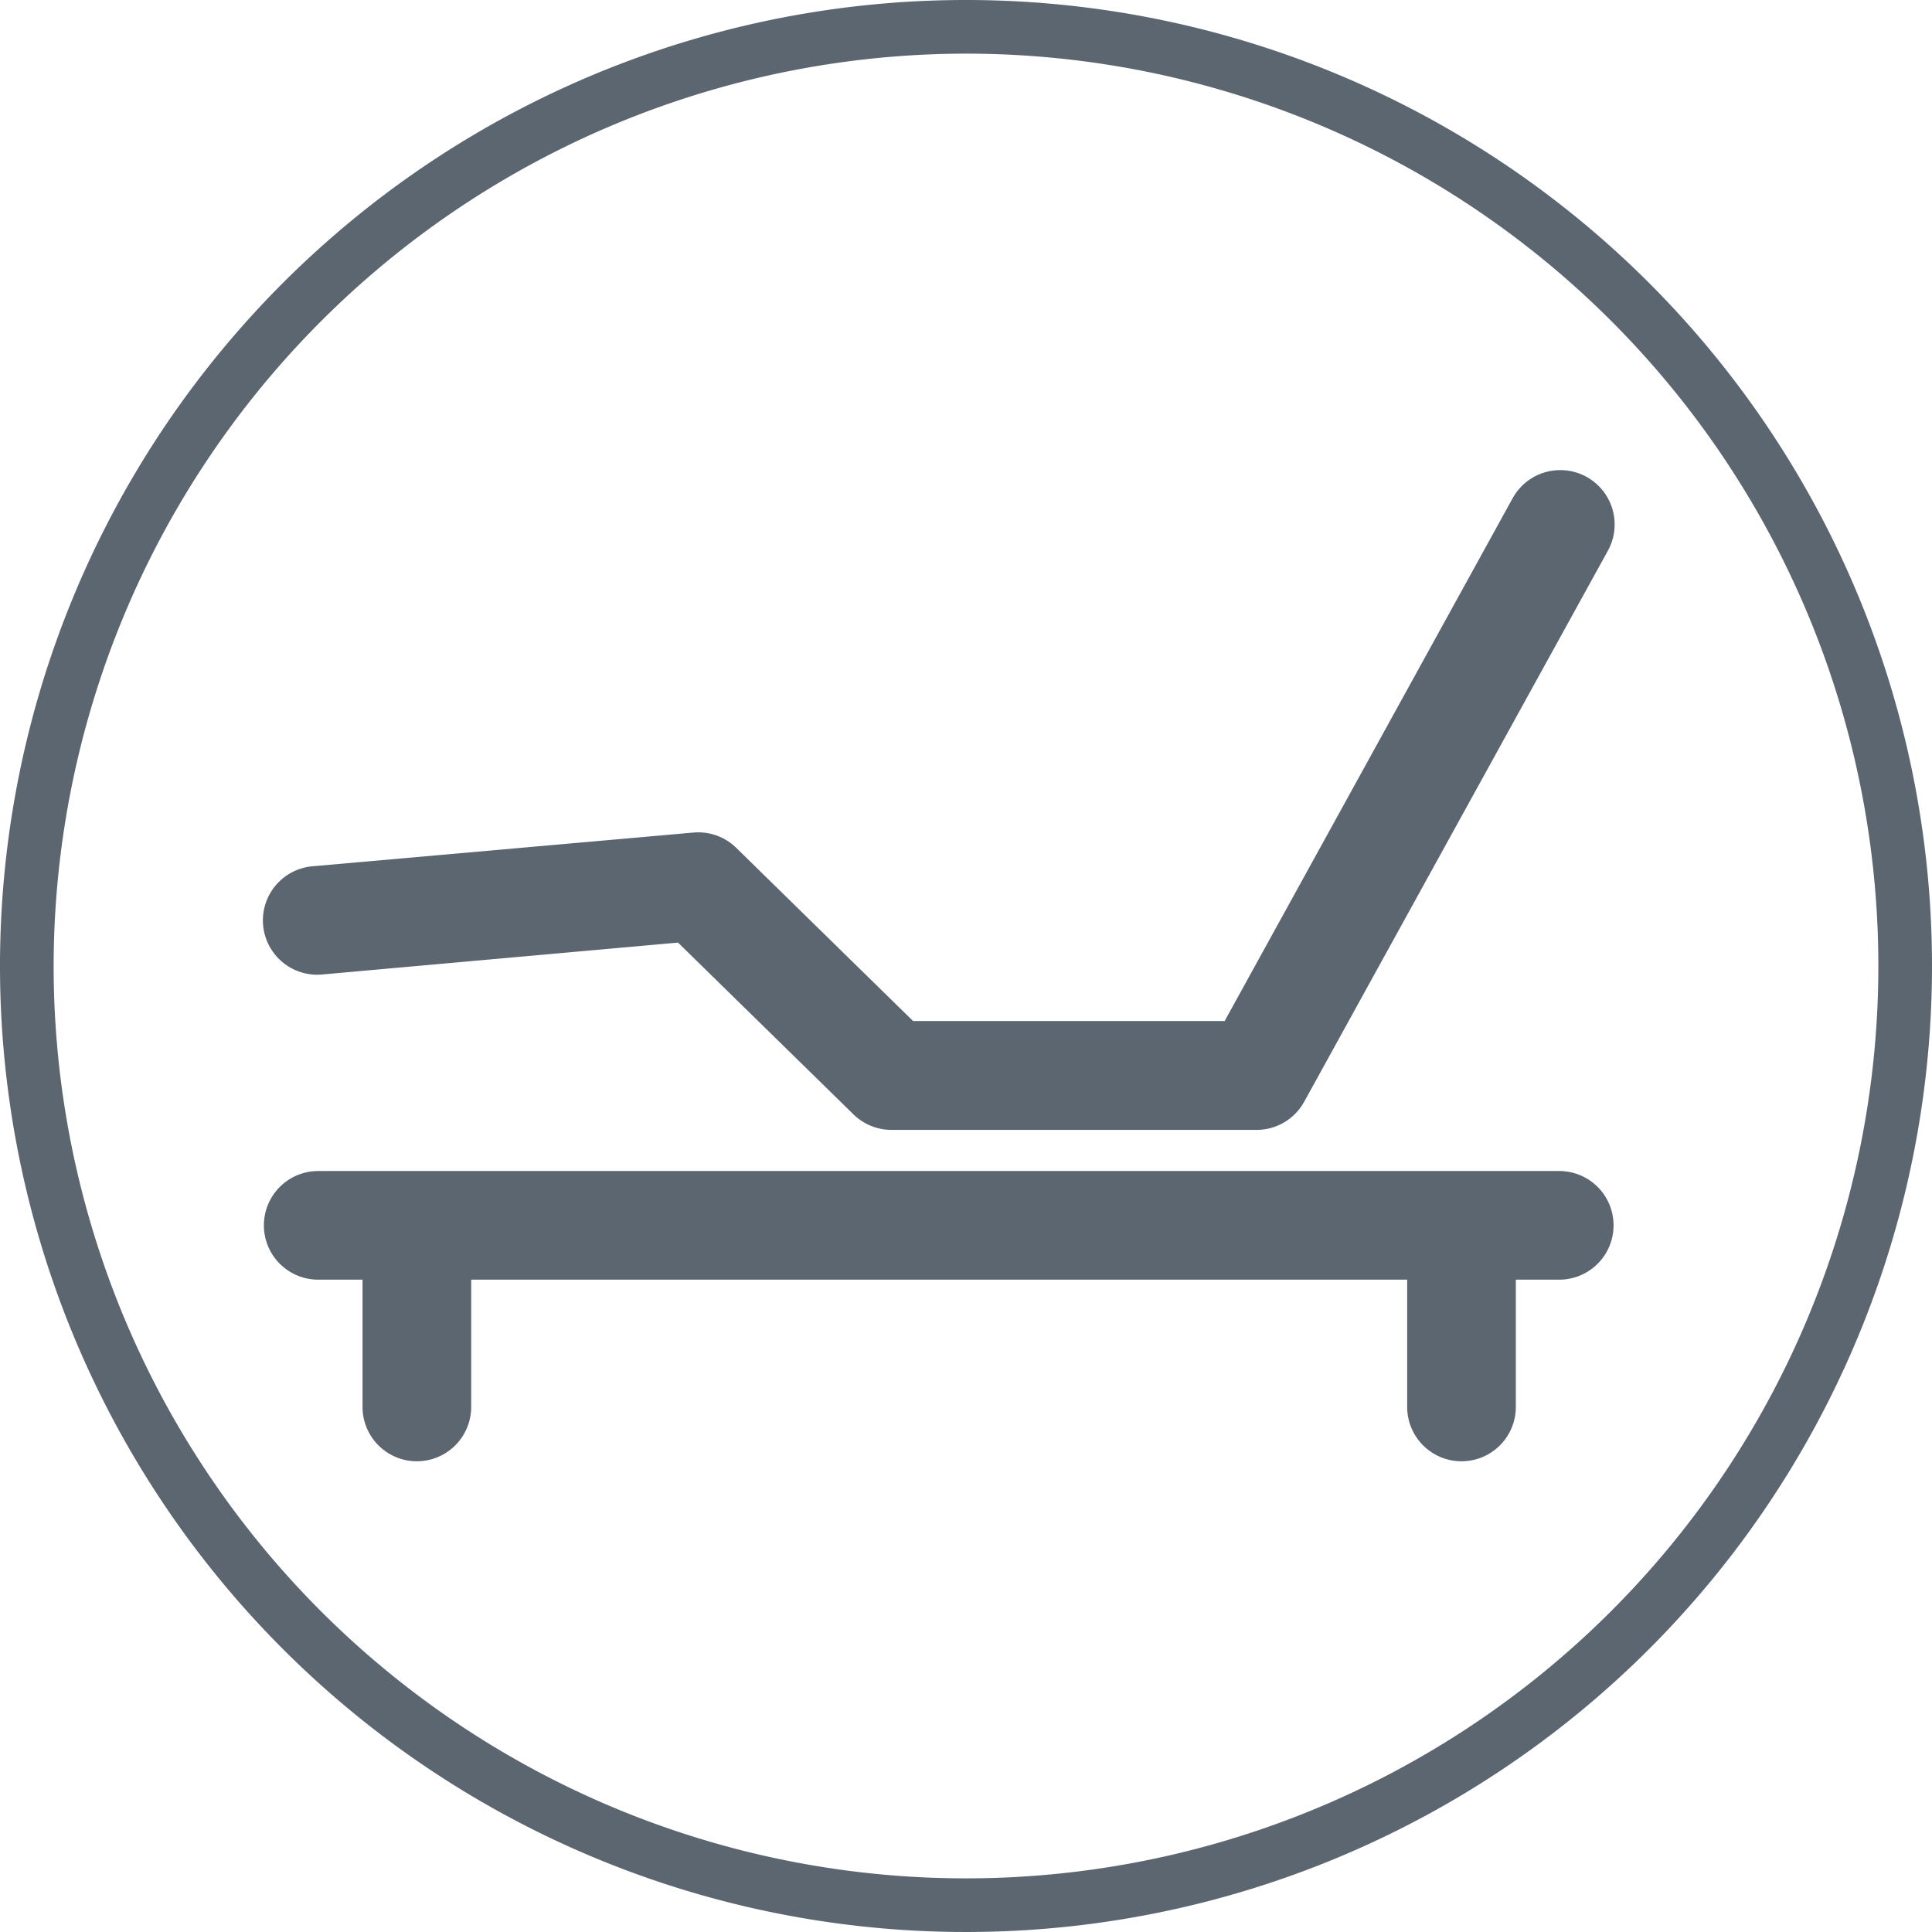
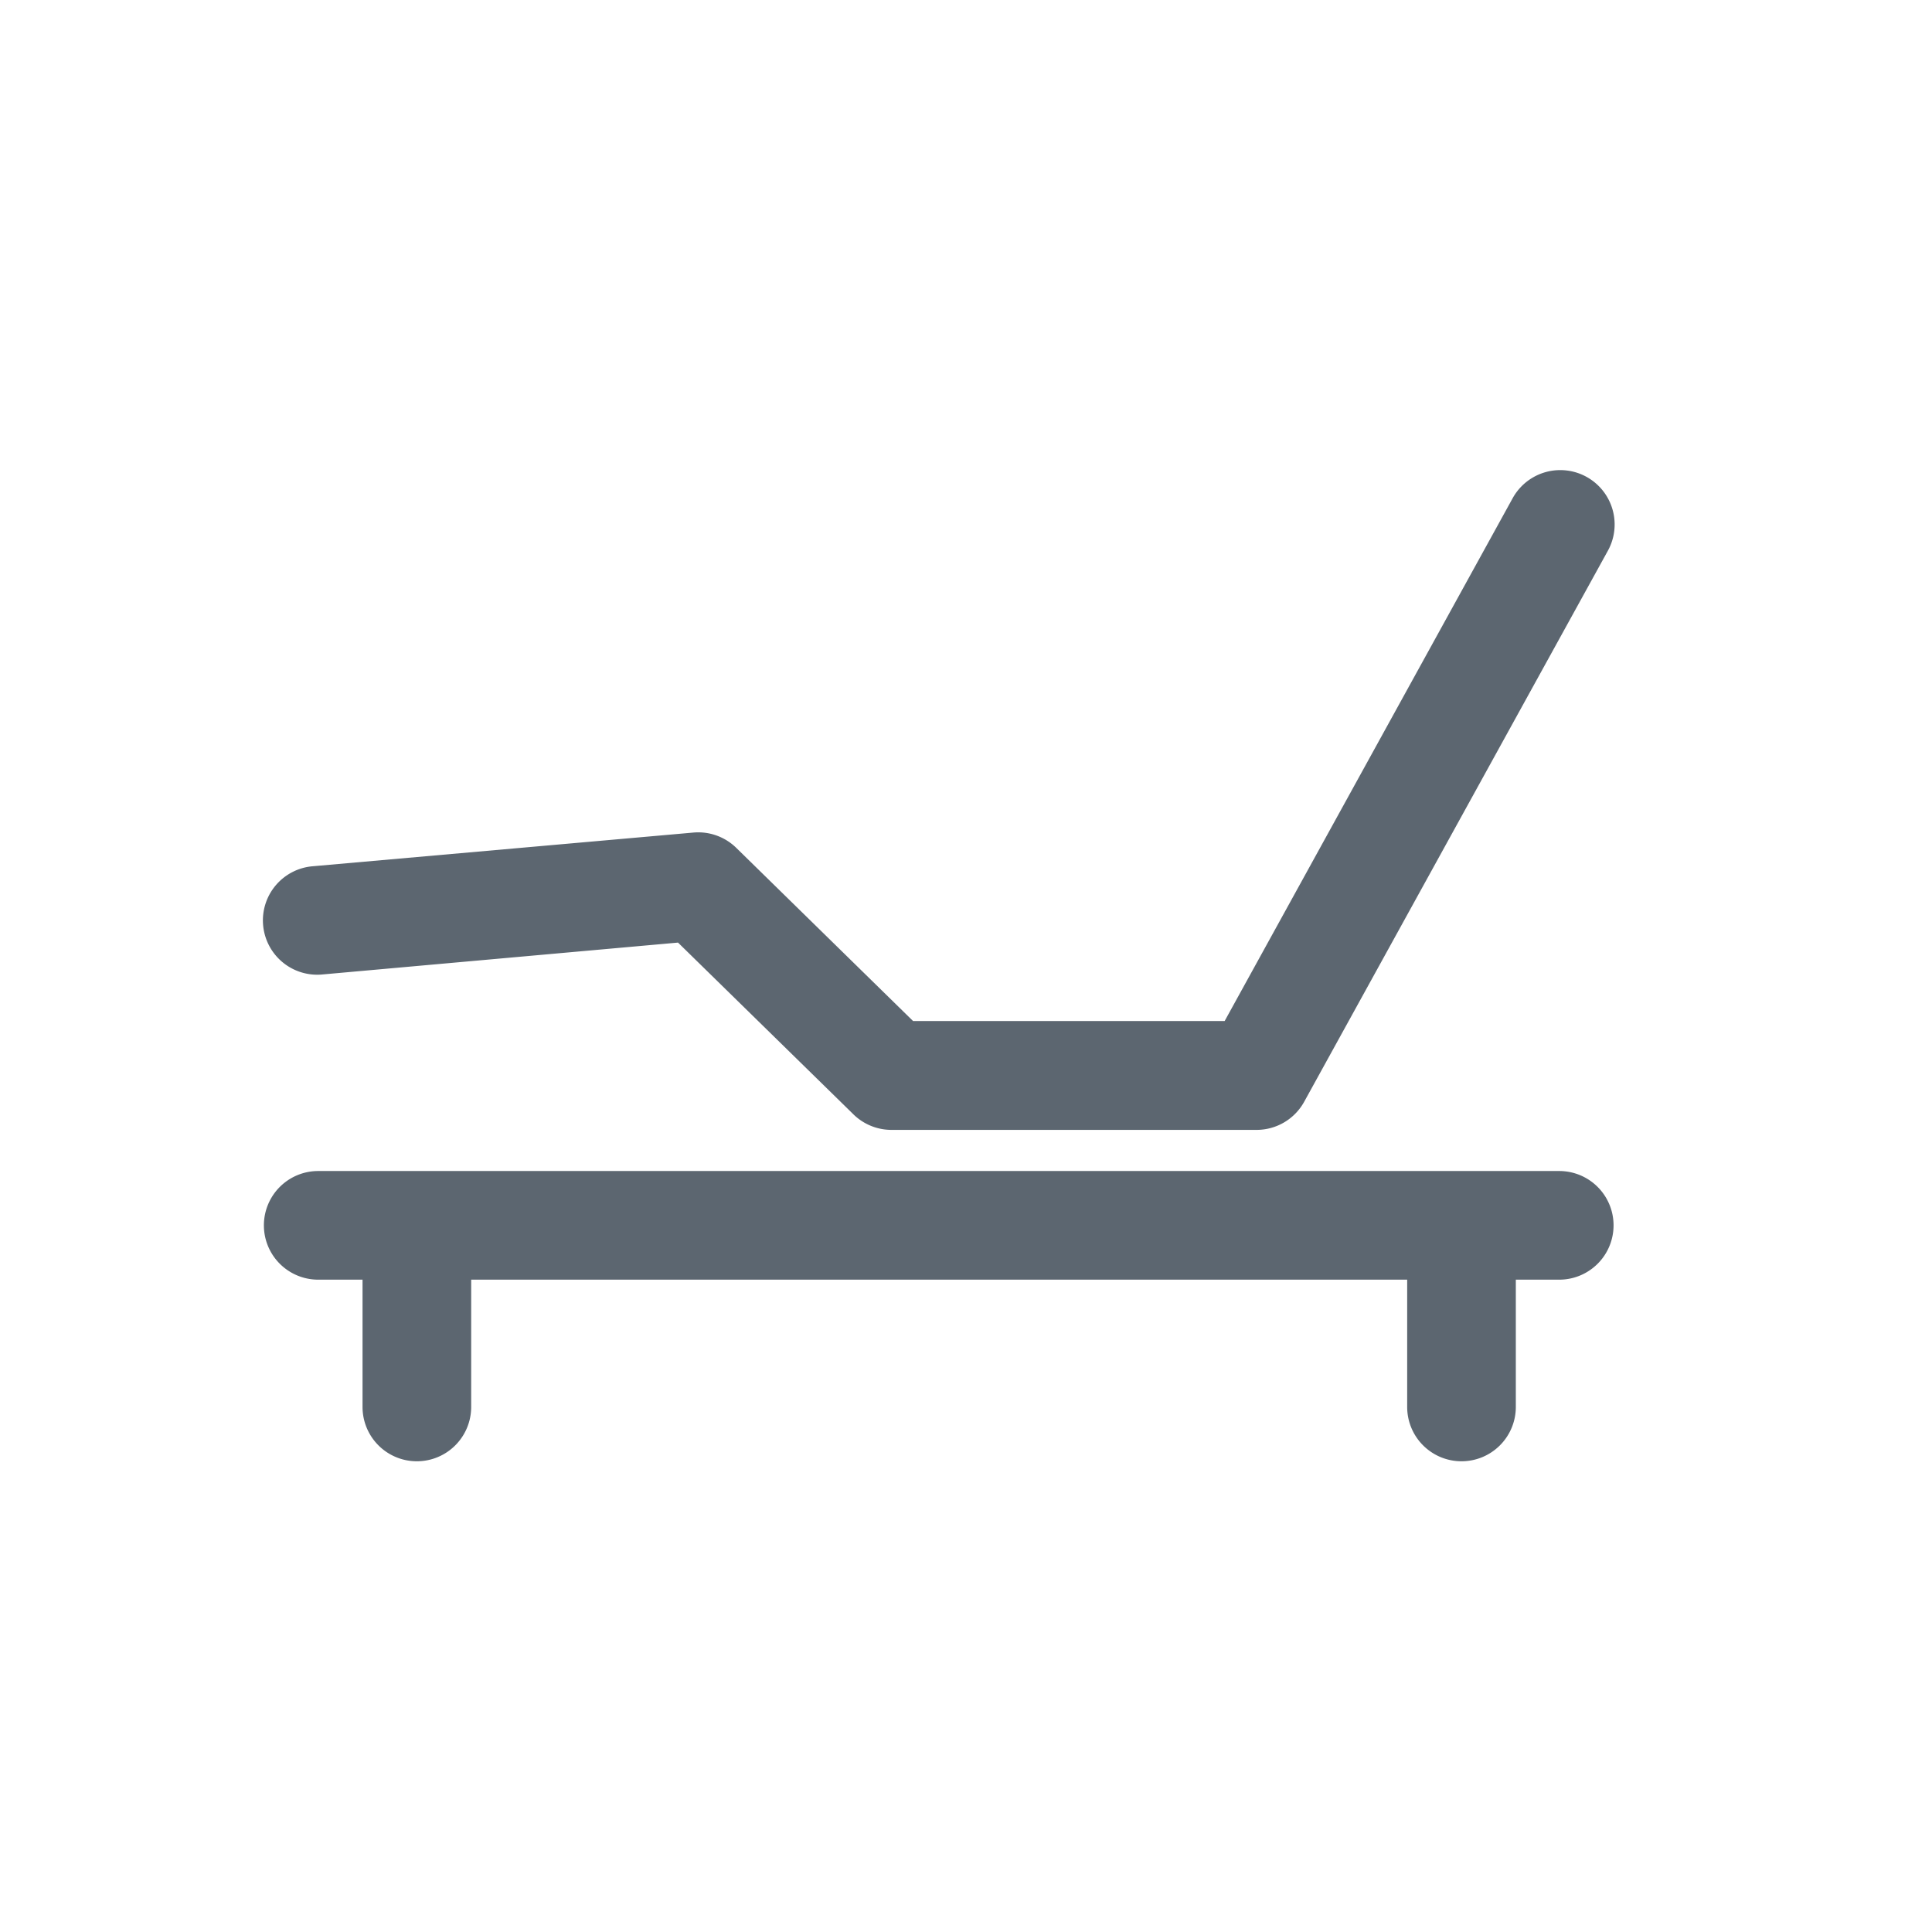
<svg xmlns="http://www.w3.org/2000/svg" viewBox="0 0 85 85">
  <defs>
    <style>.cls-1{fill:#5c6670;}</style>
  </defs>
  <title>adjustable-base</title>
  <g id="Layer_2" data-name="Layer 2">
    <g id="innovations">
      <g id="Adj_Base_icon" data-name="Adj Base icon">
-         <path class="cls-1" d="M42.5,0A42.5,42.5,0,1,0,85,42.5,42.5,42.5,0,0,0,42.5,0m0,2.36A40.14,40.14,0,1,1,2.36,42.5,40.18,40.18,0,0,1,42.5,2.36" />
        <path class="cls-1" d="M64.3,64.29a2.39,2.39,0,0,1-2.39-2.39v-5.6H20.73v5.6a2.39,2.39,0,0,1-4.78,0v-5.6H14a2.39,2.39,0,0,1,0-4.78h54.6a2.39,2.39,0,0,1,0,4.78H66.69v5.6A2.39,2.39,0,0,1,64.3,64.29Zm-9-14.58H39.2A2.39,2.39,0,0,1,37.52,49l-7.69-7.53-15.62,1.4a2.39,2.39,0,1,1-.43-4.76L30.5,36.63a2.39,2.39,0,0,1,1.89.67l7.78,7.62H53.88l12.67-23a2.39,2.39,0,1,1,4.19,2.31L57.38,48.47A2.39,2.39,0,0,1,55.29,49.71Z" />
      </g>
    </g>
  </g>
</svg>